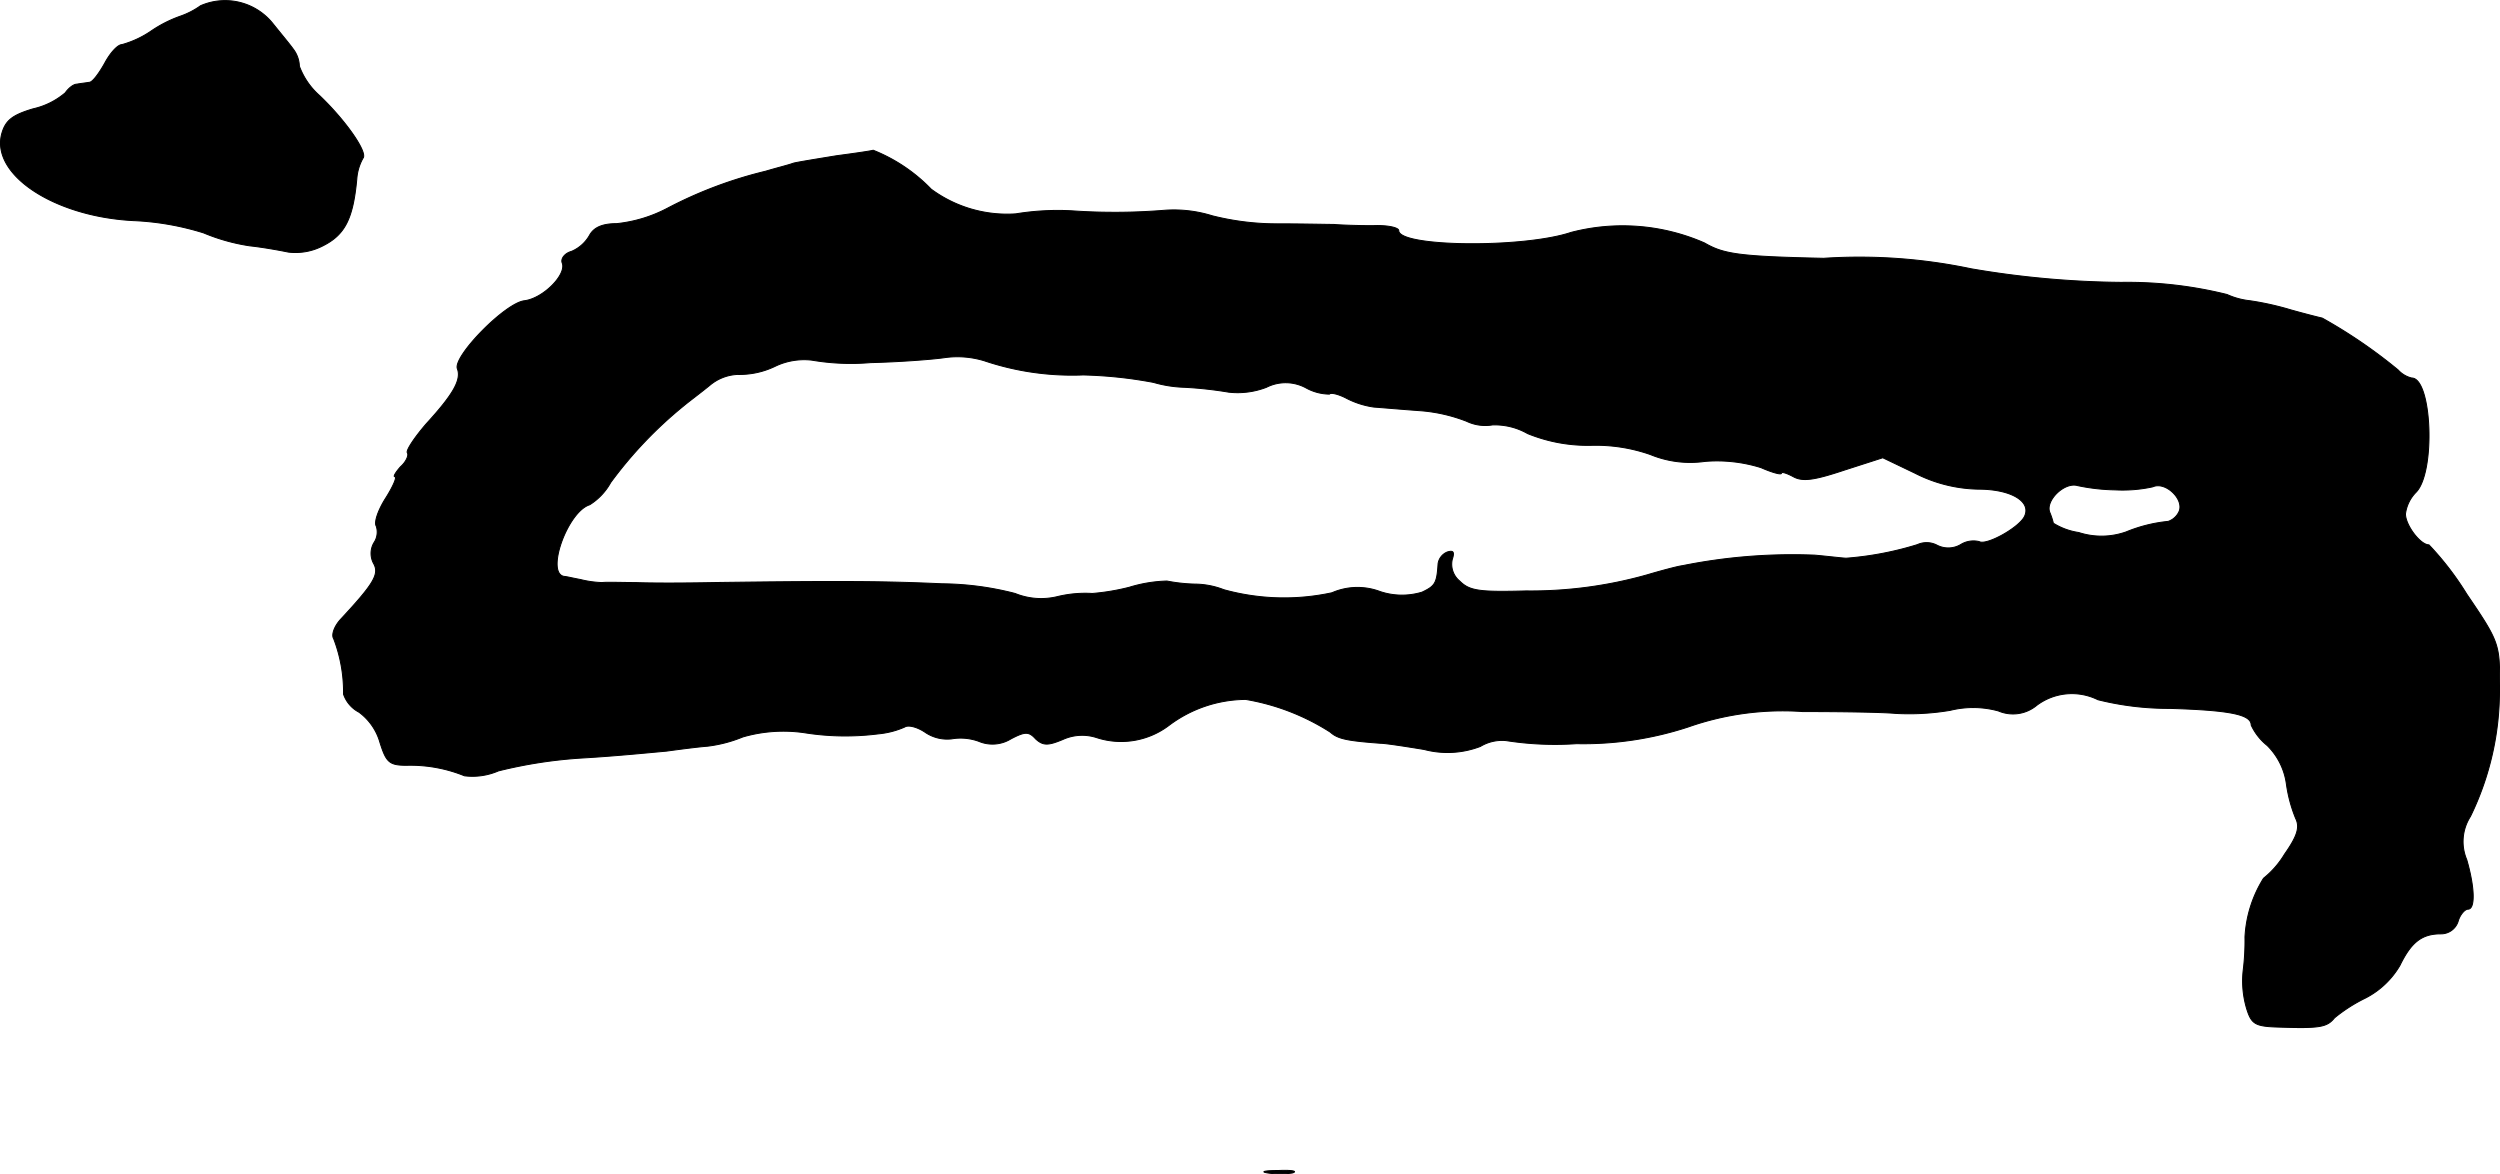
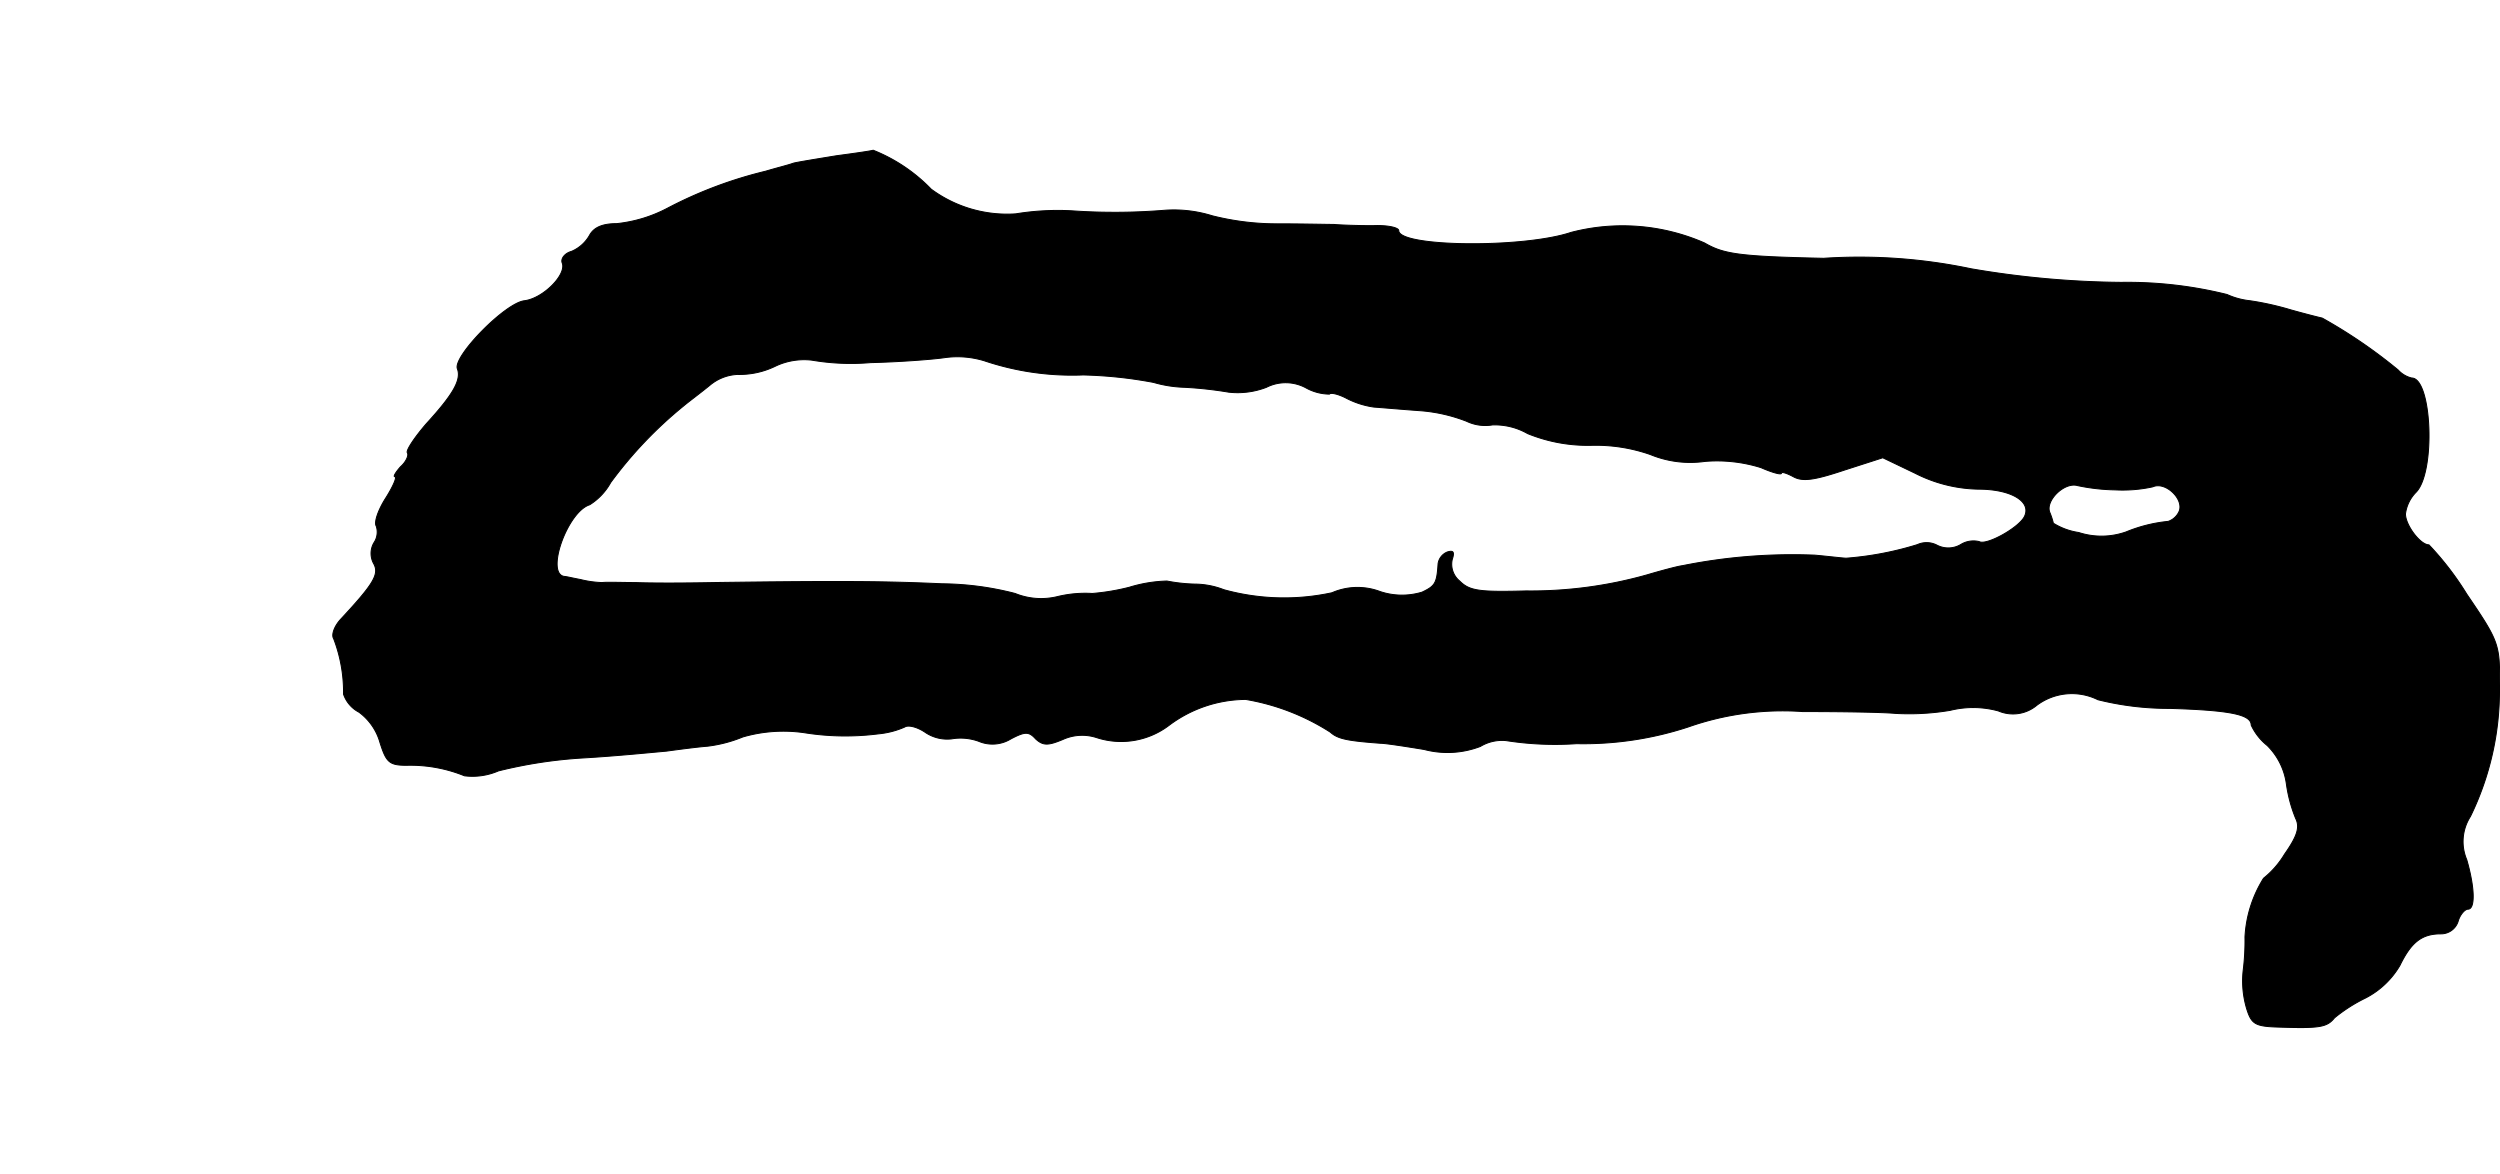
<svg xmlns="http://www.w3.org/2000/svg" version="1.1" width="8.649mm" height="4.063mm" viewBox="0 0 24.517 11.517">
  <defs>
    <style type="text/css">
      .a {
        stroke: #000;
        stroke-linecap: round;
        stroke-linejoin: round;
        stroke-width: 0.01px;
      }
    </style>
  </defs>
-   <path class="a" d="M1.967.056a.781.781,0,0,1-.2.103,1.237,1.237,0,0,0-.285.145.962.962,0,0,1-.285.133c-.042,0-.115.079-.17.182C.973.716.907.807.876.807.84.813.786.819.755.825c-.036,0-.085.042-.115.085a.734.734,0,0,1-.315.157c-.206.061-.273.115-.309.248-.103.4.515.806,1.284.848a2.687,2.687,0,0,1,.697.121,1.898,1.898,0,0,0,.454.127c.115.012.285.042.376.061a.581.581,0,0,0,.339-.061c.218-.109.297-.267.333-.654a.488.488,0,0,1,.061-.206c.048-.055-.164-.363-.424-.612A.717.717,0,0,1,2.936.649.29.29,0,0,0,2.875.48C2.845.437,2.754.328,2.681.237A.6.6,0,0,0,1.967.056Z" />
  <path class="a" d="M8.205,1.527c-.182.03-.376.061-.424.073-.048.018-.17.048-.273.079a4.164,4.164,0,0,0-.963.363,1.374,1.374,0,0,1-.497.151c-.139,0-.224.036-.267.115a.368.368,0,0,1-.176.157c-.067.018-.109.073-.091.115.042.115-.188.345-.369.369-.188.018-.703.545-.66.666.042.109-.042.254-.303.539-.115.133-.2.26-.188.285.018.024-.012.091-.067.139-.048.055-.073.097-.055.097.024,0-.018.097-.091.212s-.115.236-.091.273a.187.187,0,0,1-.024.164.208.208,0,0,0,0,.206c.055.103-.006.2-.327.545-.061.067-.091.151-.067.188a1.467,1.467,0,0,1,.097.545.314.314,0,0,0,.151.176.557.557,0,0,1,.206.297c.061.194.091.224.26.224a1.412,1.412,0,0,1,.569.103.637.637,0,0,0,.333-.048,4.548,4.548,0,0,1,.83-.127c.315-.018.684-.055.818-.067.133-.018.315-.042.4-.048A1.328,1.328,0,0,0,7.285,7.227a1.428,1.428,0,0,1,.6-.042,2.556,2.556,0,0,0,.727.012.833.833,0,0,0,.26-.067c.036-.024.127,0,.206.055a.384.384,0,0,0,.254.061.519.519,0,0,1,.267.024.344.344,0,0,0,.315-.024c.139-.073.176-.073.242,0,.073.067.121.067.267.006a.457.457,0,0,1,.333-.018.775.775,0,0,0,.709-.121,1.265,1.265,0,0,1,.751-.254,2.229,2.229,0,0,1,.83.321c.073.067.17.085.491.109.048,0,.242.03.43.061a.898.898,0,0,0,.551-.03A.411.411,0,0,1,14.771,7.263a3.102,3.102,0,0,0,.69.03,3.294,3.294,0,0,0,1.096-.164,2.795,2.795,0,0,1,1.121-.151c.369,0,.781.006.909.018a2.412,2.412,0,0,0,.539-.03.934.934,0,0,1,.472.006.363.363,0,0,0,.376-.055.575.575,0,0,1,.6-.055,2.858,2.858,0,0,0,.703.085c.6.018.8.061.8.164a.555.555,0,0,0,.157.2.655.655,0,0,1,.188.376,1.402,1.402,0,0,0,.091.339c.042.085.018.17-.109.351a.879.879,0,0,1-.206.236,1.207,1.207,0,0,0-.182.575,2.369,2.369,0,0,1-.018.333.947.947,0,0,0,.036.376c.048.151.085.17.333.176.382.012.454,0,.527-.091a1.55,1.55,0,0,1,.303-.194.831.831,0,0,0,.339-.321c.109-.224.212-.309.4-.309a.176.176,0,0,0,.17-.121c.018-.067.067-.121.097-.121.073,0,.067-.212-.012-.485a.456.456,0,0,1,.036-.424,2.815,2.815,0,0,0,.285-1.26c.006-.43,0-.448-.321-.921A2.927,2.927,0,0,0,23.82,5.343c-.085,0-.23-.194-.23-.303a.367.367,0,0,1,.103-.212c.194-.194.157-1.121-.042-1.121a.263.263,0,0,1-.133-.079,4.963,4.963,0,0,0-.745-.509c-.03-.006-.17-.042-.303-.079a2.824,2.824,0,0,0-.406-.091.728.728,0,0,1-.224-.061A4.045,4.045,0,0,0,20.804,2.769a9.146,9.146,0,0,1-1.472-.133,5.32,5.32,0,0,0-1.448-.103c-.836-.018-.981-.042-1.169-.151a2.003,2.003,0,0,0-1.308-.103c-.466.157-1.69.145-1.69-.018,0-.03-.115-.055-.254-.048-.145,0-.315-.006-.382-.012-.067,0-.309-.006-.545-.006a2.585,2.585,0,0,1-.648-.079,1.266,1.266,0,0,0-.454-.055,6.072,6.072,0,0,1-.927.006,2.562,2.562,0,0,0-.545.03,1.255,1.255,0,0,1-.83-.242,1.625,1.625,0,0,0-.569-.382C8.55,1.479,8.387,1.503,8.205,1.527Zm.333,2.029c.267-.006.594-.03.721-.048a.9.9,0,0,1,.394.03,2.7,2.7,0,0,0,.969.139,4.222,4.222,0,0,1,.69.073,1.204,1.204,0,0,0,.303.048,3.82,3.82,0,0,1,.436.048.782.782,0,0,0,.369-.048.418.418,0,0,1,.388.006.484.484,0,0,0,.23.061c.012-.018.085,0,.157.036a.838.838,0,0,0,.279.091c.085.006.291.024.46.036a1.583,1.583,0,0,1,.448.103.424.424,0,0,0,.254.036.649.649,0,0,1,.345.085,1.558,1.558,0,0,0,.63.115,1.619,1.619,0,0,1,.575.091,1.026,1.026,0,0,0,.533.067,1.44,1.44,0,0,1,.551.061c.109.048.2.073.2.055s.055,0,.121.036c.091.048.206.03.497-.067l.376-.121.315.151a1.42,1.42,0,0,0,.624.157c.309,0,.515.115.454.26-.042.109-.376.297-.448.254a.238.238,0,0,0-.182.03.24.24,0,0,1-.23.006.219.219,0,0,0-.194-.006,3.162,3.162,0,0,1-.697.133c-.03,0-.176-.018-.309-.03a5.455,5.455,0,0,0-1.296.103c-.048.006-.206.048-.351.091a4.193,4.193,0,0,1-1.187.157c-.454.012-.551,0-.648-.097a.213.213,0,0,1-.073-.212c.024-.073.012-.091-.048-.073a.147.147,0,0,0-.091.115c-.012.194-.03.218-.157.279a.675.675,0,0,1-.412-.006.627.627,0,0,0-.472.012,2.217,2.217,0,0,1-1.06-.03.8.8,0,0,0-.285-.055,1.63,1.63,0,0,1-.273-.03,1.373,1.373,0,0,0-.369.061,2.191,2.191,0,0,1-.363.061,1.154,1.154,0,0,0-.339.03.677.677,0,0,1-.418-.03A2.943,2.943,0,0,0,9.241,5.725c-.539-.024-.939-.03-2.247-.012-.285.006-.624.006-.757,0-.133,0-.285-.006-.333,0a.989.989,0,0,1-.212-.03c-.067-.012-.139-.03-.157-.03-.188-.024.03-.636.248-.703a.598.598,0,0,0,.206-.218,4.072,4.072,0,0,1,.715-.751c.042-.036.157-.121.254-.2a.454.454,0,0,1,.273-.109.808.808,0,0,0,.369-.079.655.655,0,0,1,.363-.061A2.271,2.271,0,0,0,8.538,3.556ZM20.743,4.804a1.383,1.383,0,0,0,.369-.03c.121-.055.303.115.26.236a.18.18,0,0,1-.109.103,1.452,1.452,0,0,0-.412.103.722.722,0,0,1-.466.006.65.65,0,0,1-.248-.091.715.715,0,0,0-.036-.109c-.042-.115.145-.297.273-.26A1.928,1.928,0,0,0,20.743,4.804Z" />
-   <path class="a" d="M12.433,11.503a.811.811,0,0,0,.242,0c.055-.018-.006-.03-.139-.024C12.403,11.479,12.354,11.491,12.433,11.503Z" />
</svg>